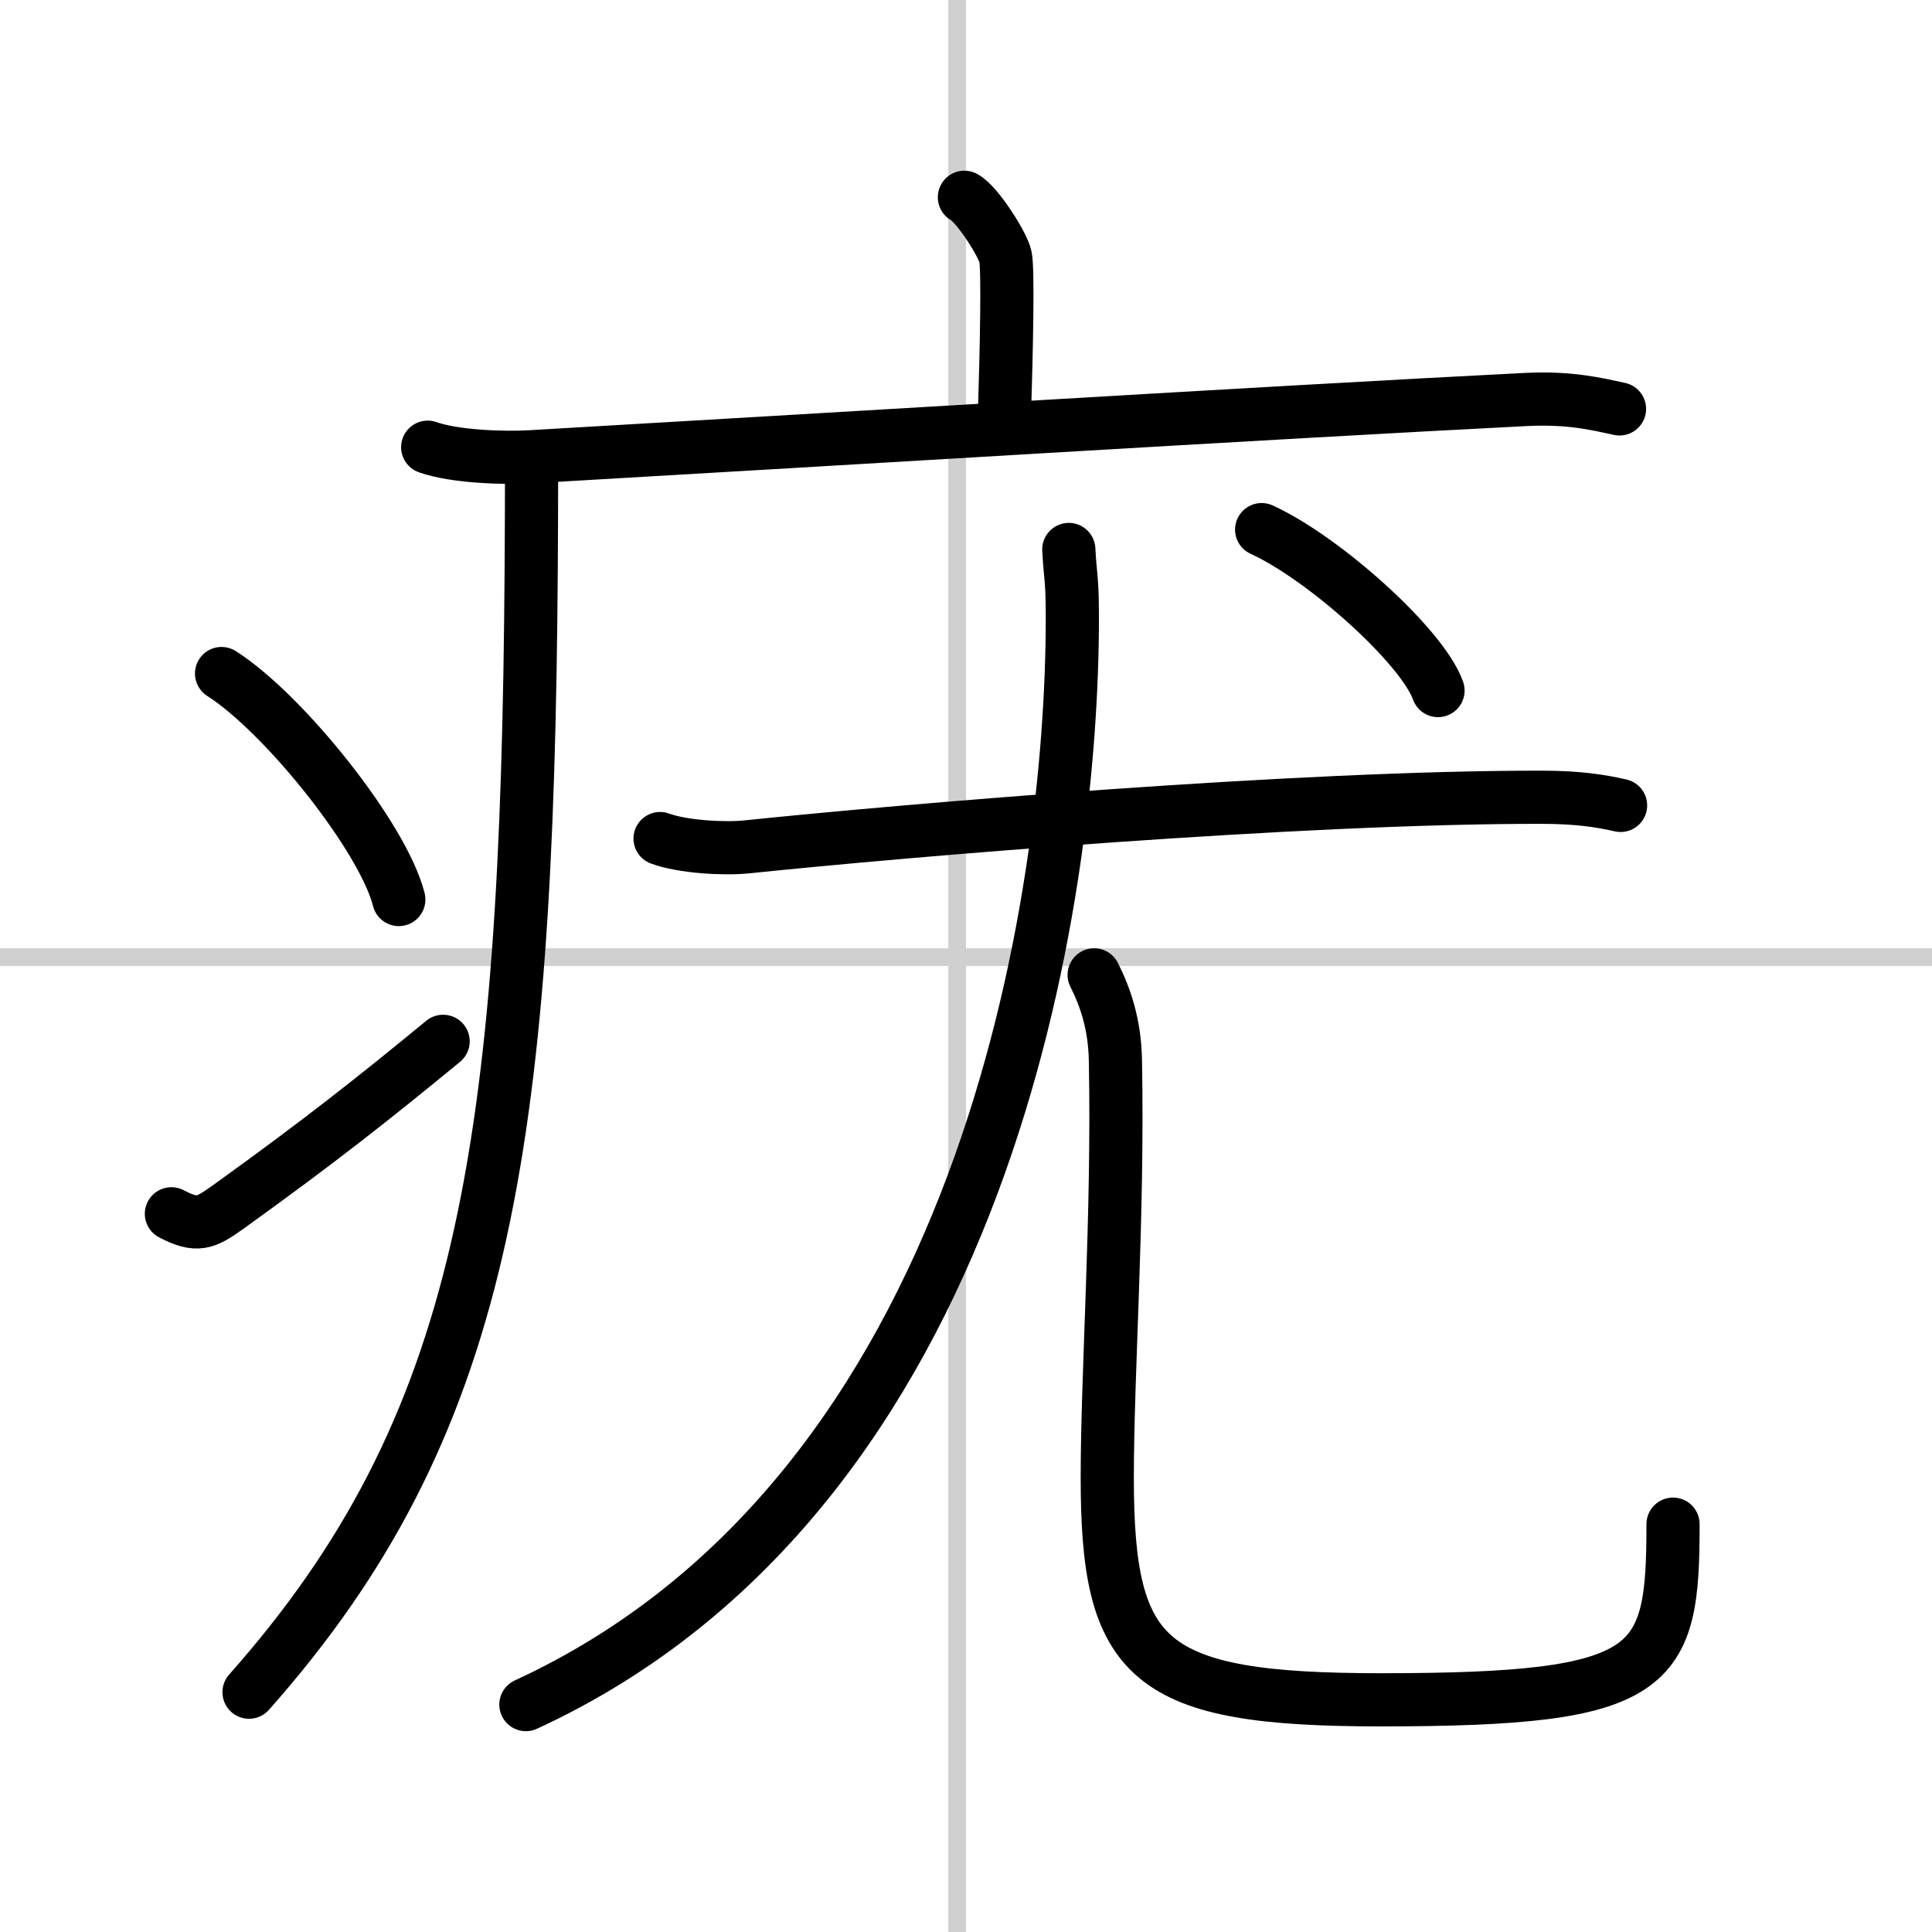
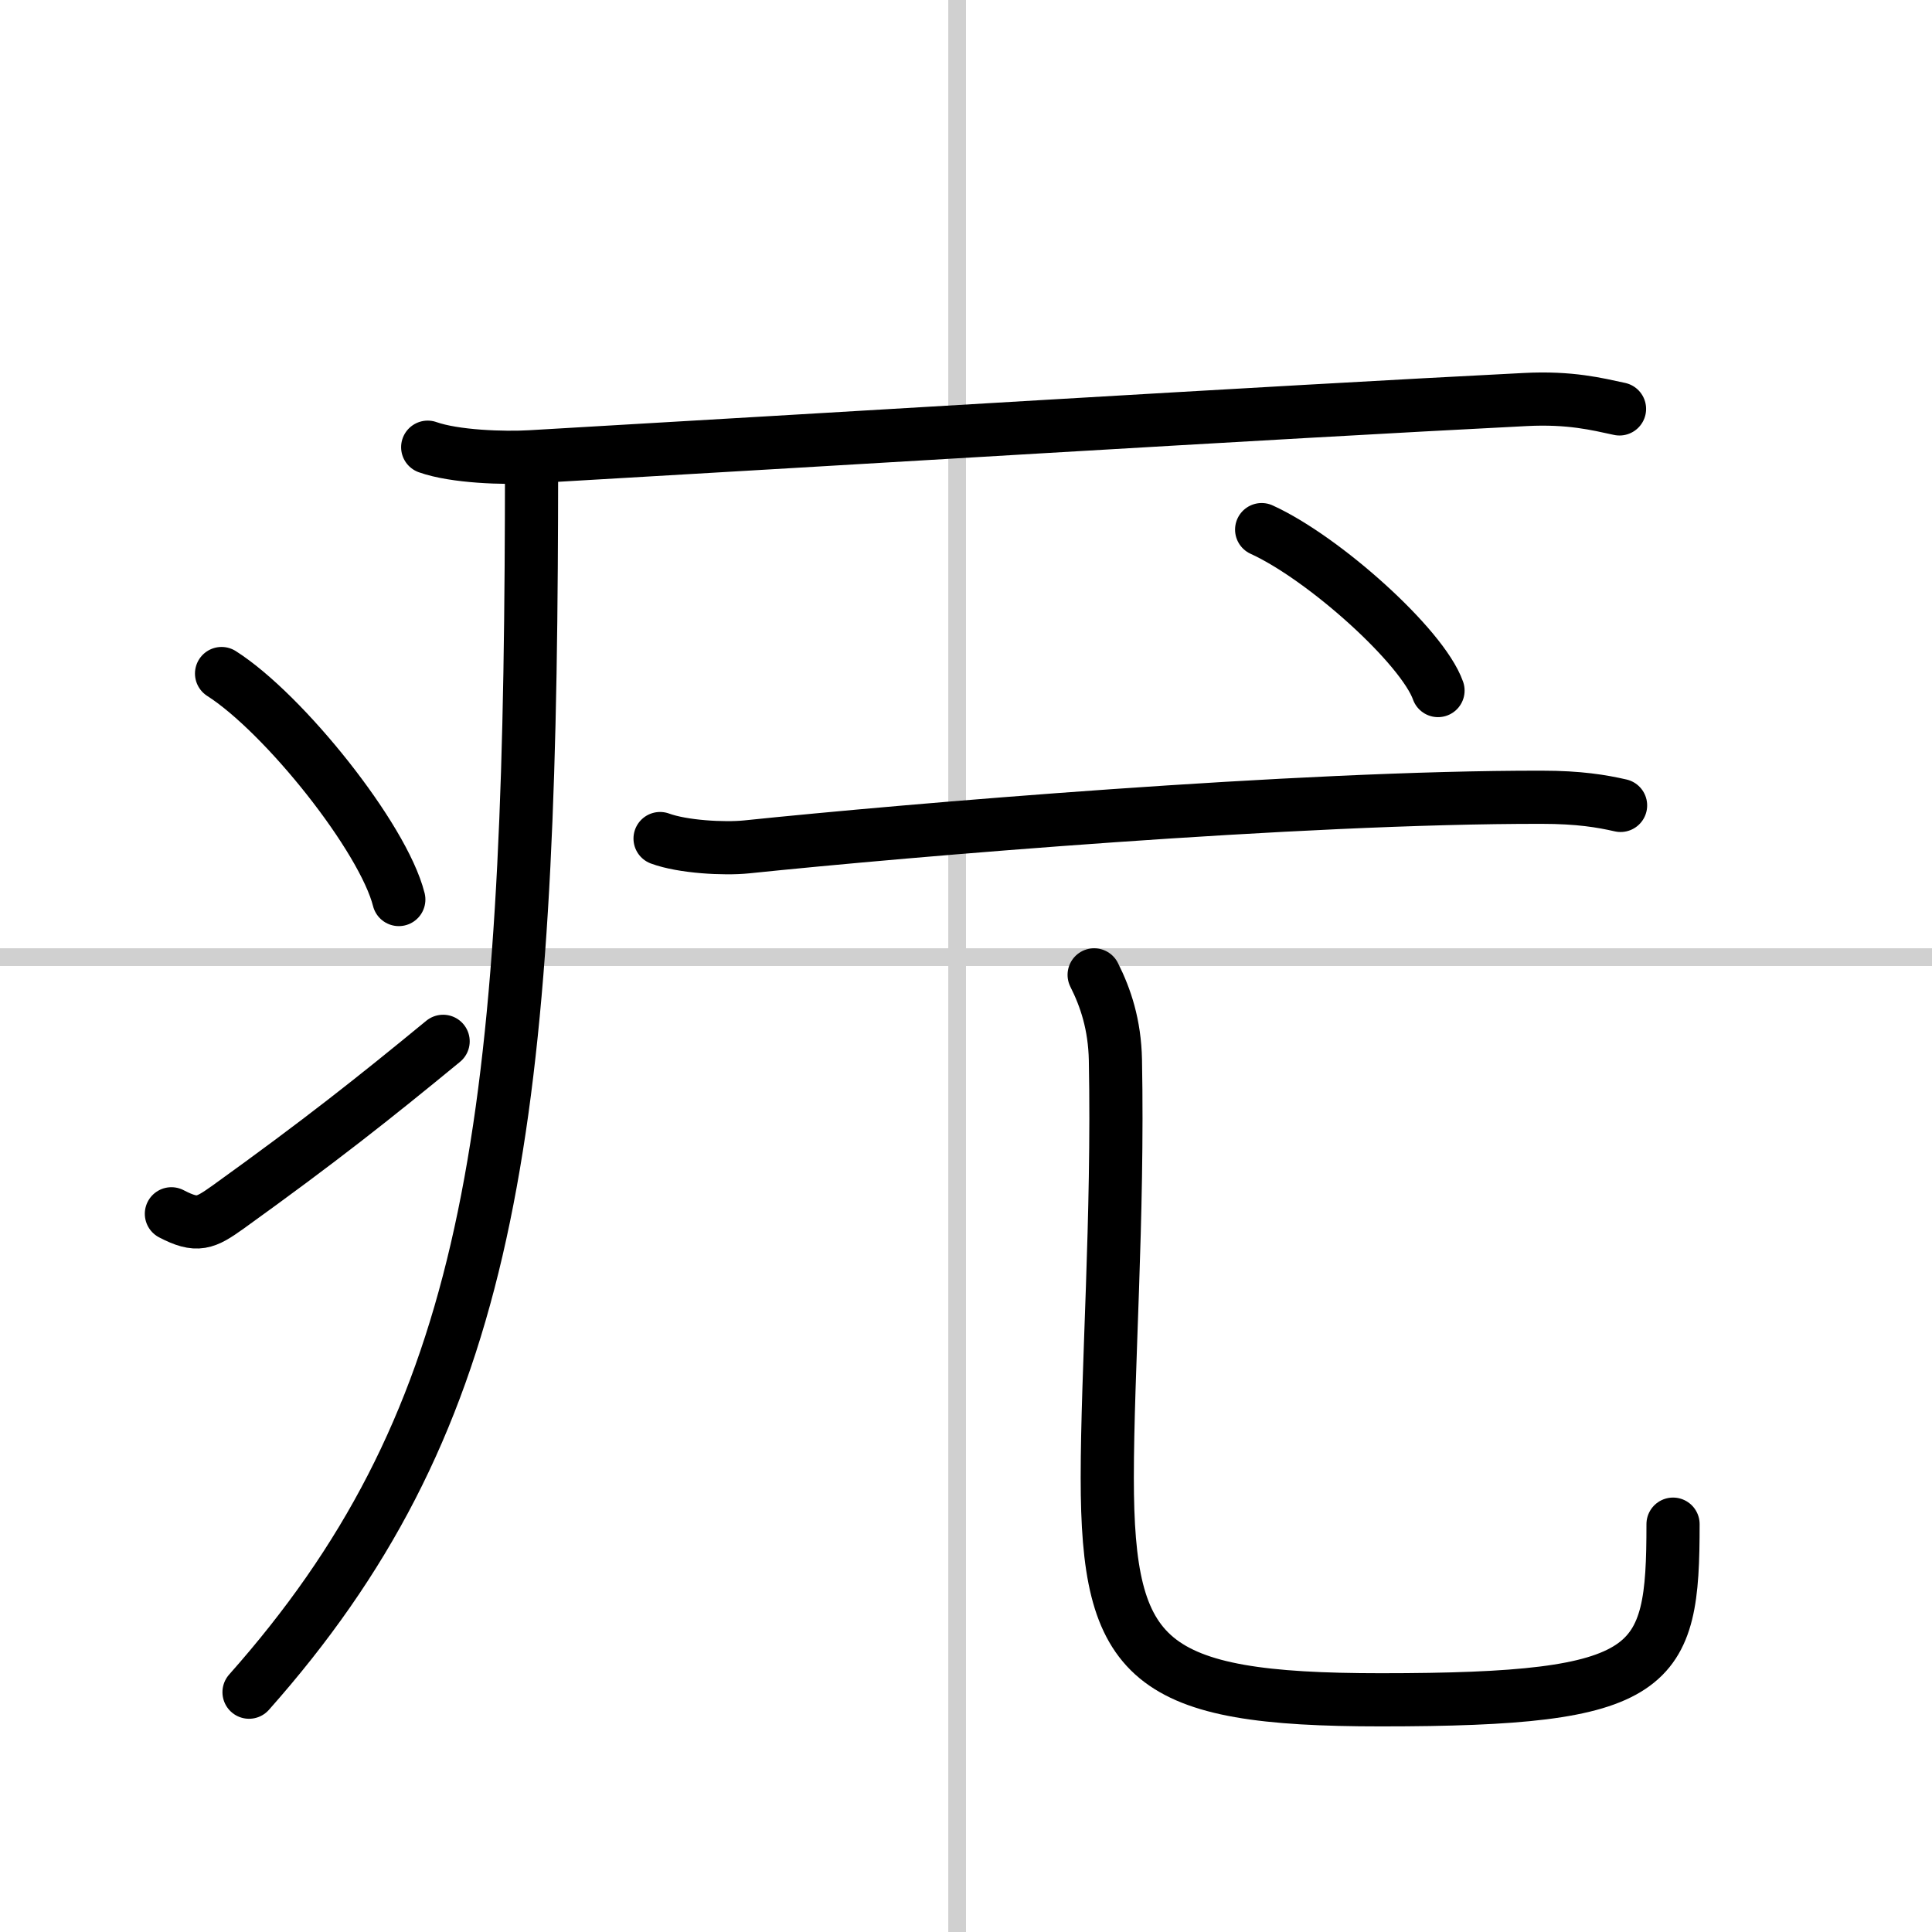
<svg xmlns="http://www.w3.org/2000/svg" width="400" height="400" viewBox="0 0 109 109">
  <rect x="0" y="0" width="109" height="109" fill="#808080" stroke="none" />
  <g fill="none" stroke="#000" stroke-linecap="round" stroke-linejoin="round" stroke-width="3">
    <rect width="100%" height="100%" fill="#fff" stroke="#fff" />
    <line x1="54" x2="54" y2="109" stroke="#d0d0d0" stroke-width="1" />
    <line x2="109" y1="54" y2="54" stroke="#d0d0d0" stroke-width="1" />
-     <path d="m54.41 11.13c0.7 0.36 2.18 2.66 2.32 3.37s0.07 4.8-0.07 9.24" />
    <path d="m24.13 25.23c1.52 0.54 4.3 0.63 5.82 0.54 15.8-0.91 42.05-2.52 56.11-3.23 2.53-0.13 4.05 0.26 5.31 0.53" />
    <path d="m29.99 26.5c0 1.88-0.01 3.72-0.02 5.5-0.22 33-2.69 48.56-15.92 63.47" />
    <path d="m12.5 38c3.53 2.25 9.12 9.25 10 12.75" />
    <path d="m9.67 68.48c1.46 0.76 1.91 0.54 3.2-0.38 5.2-3.74 8.2-6.12 12.13-9.35" />
    <path d="m37.24 47.31c1.27 0.47 3.61 0.6 4.88 0.47 9.06-0.94 31.19-2.82 44.86-2.8 2.12 0 3.39 0.22 4.45 0.46" />
-     <path d="m60.3 31c0.09 1.67 0.2 1.57 0.2 3.87 0 15.64-4.8 49.31-30.83 61.3" />
    <path d="m61.73 55c0.65 1.29 1.16 2.81 1.2 4.81 0.17 8.89-0.46 17.53-0.46 23.57 0 10.37 2.27 12.52 15.43 12.52 15.6 0 16.49-1.65 16.49-9.91" />
    <path d="m71.18 29.88c3.51 1.6 9.07 6.59 9.95 9.08" />
  </g>
</svg>